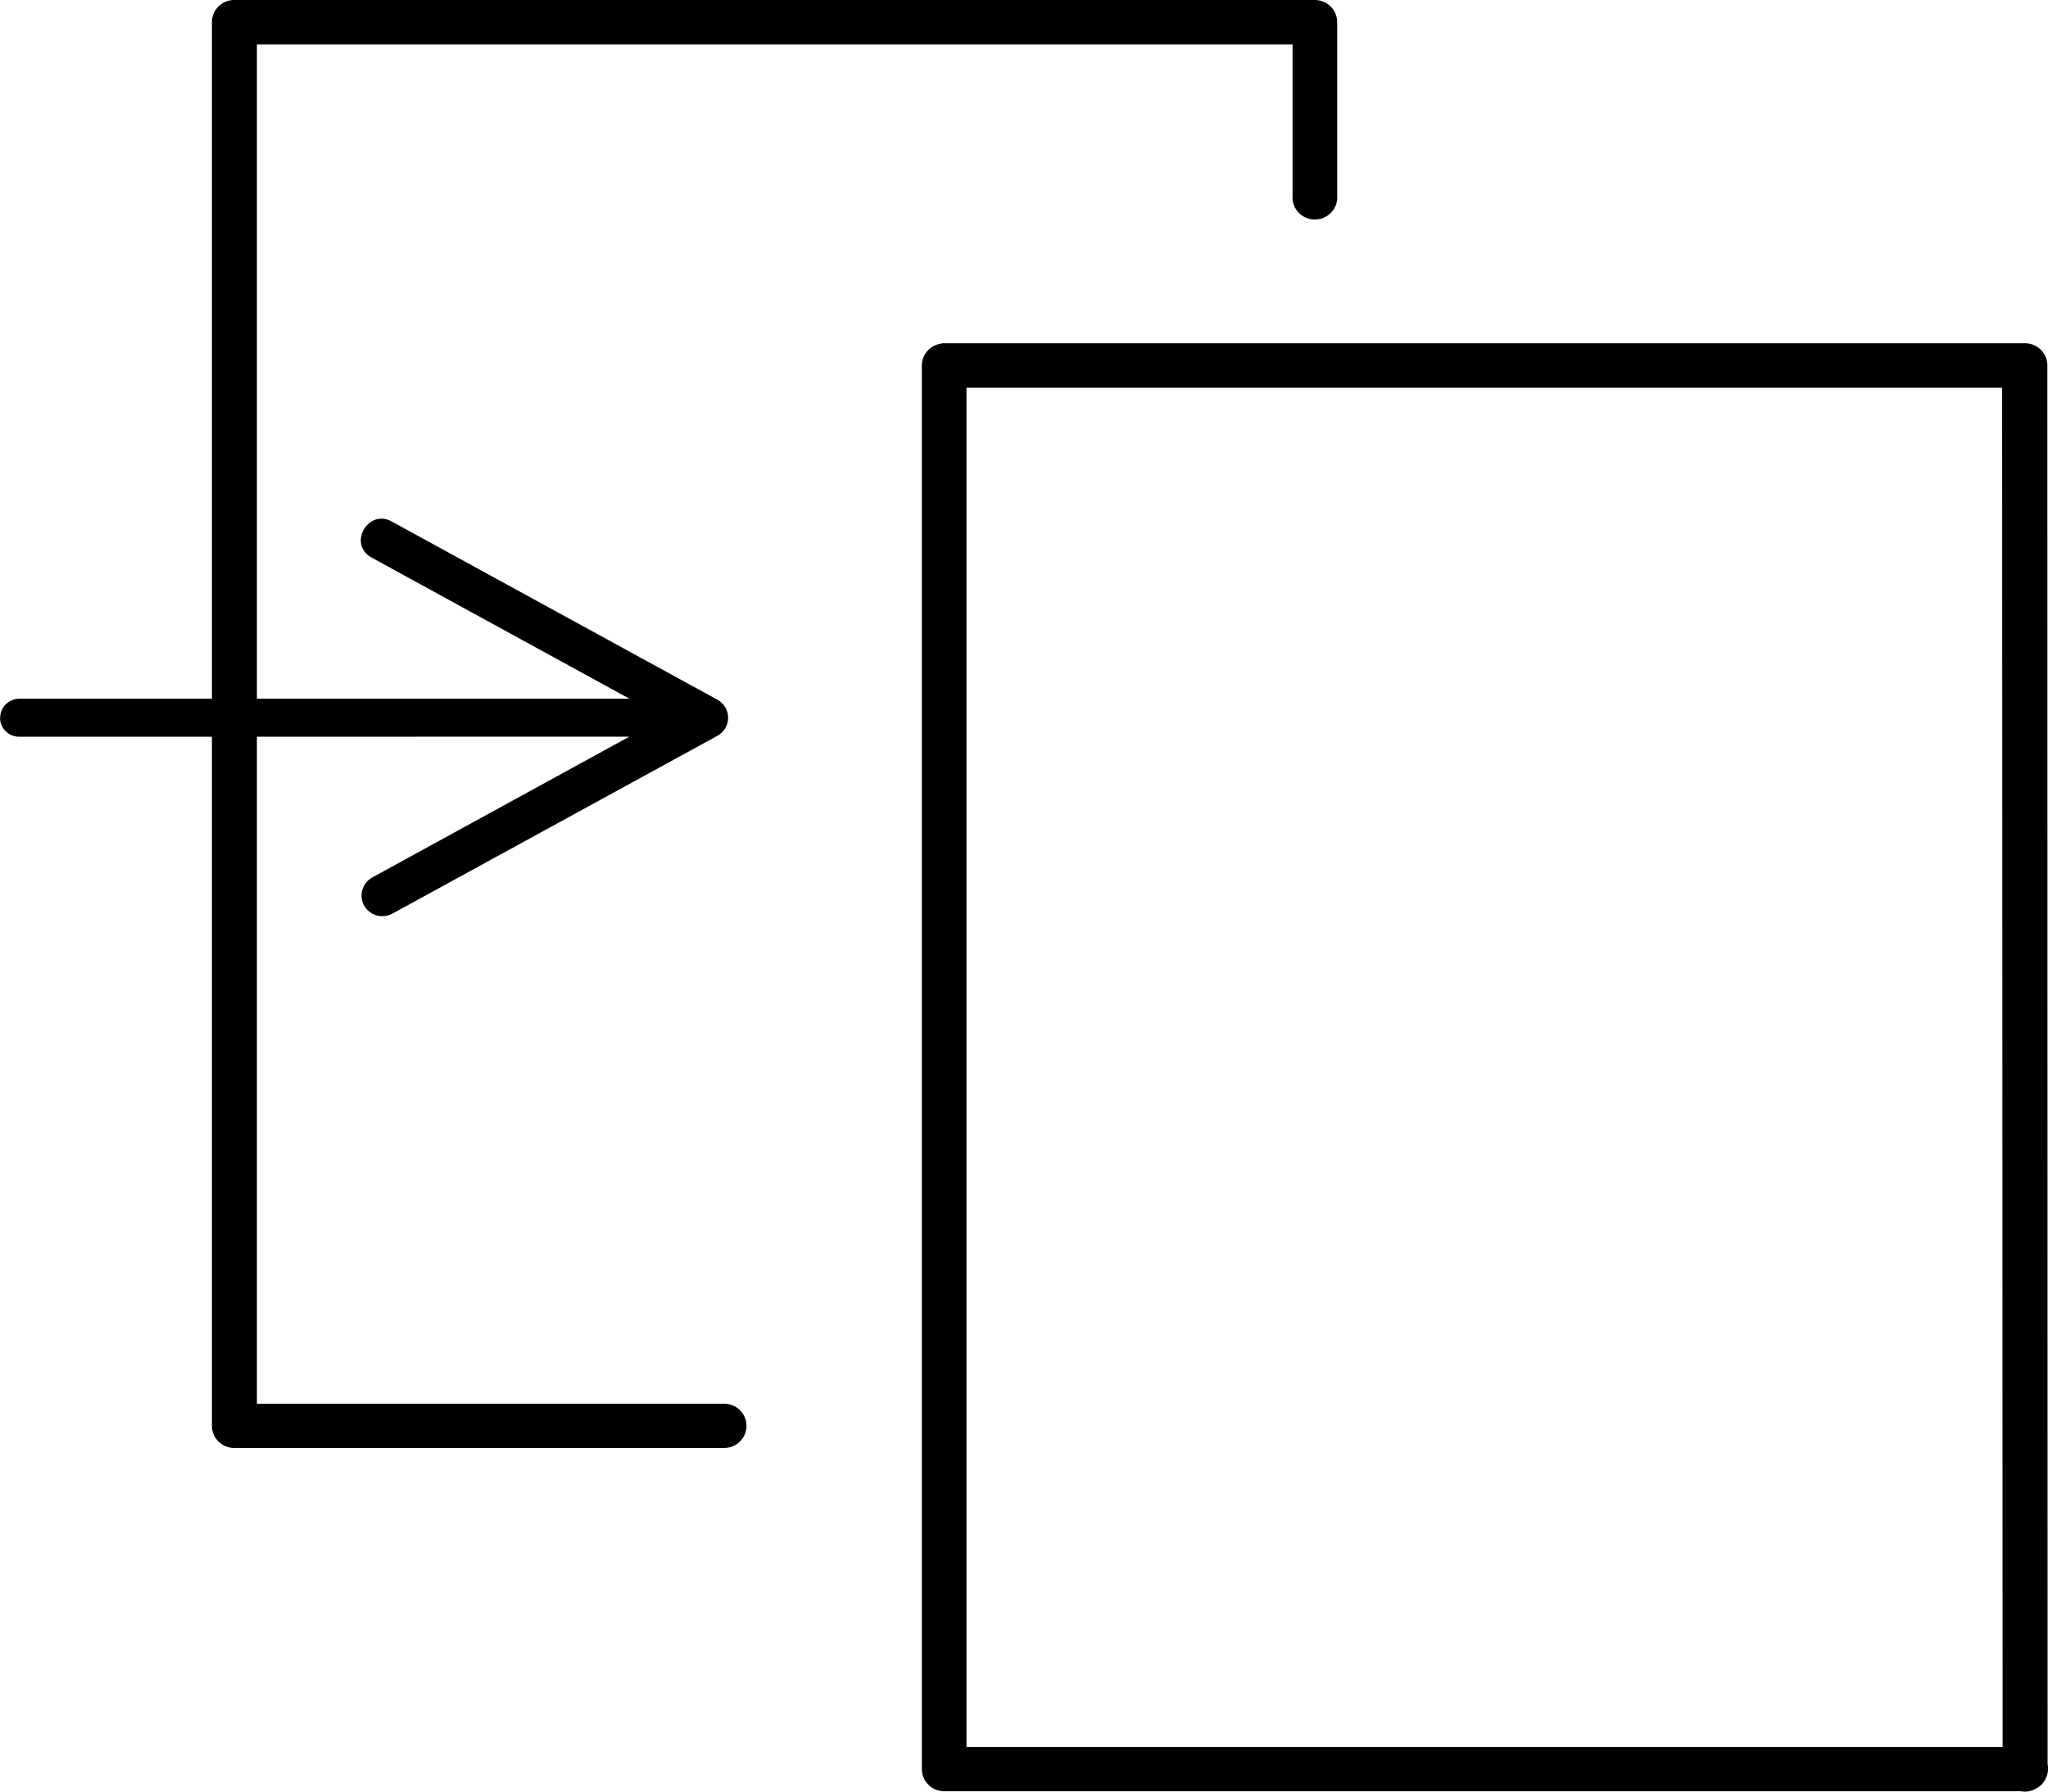
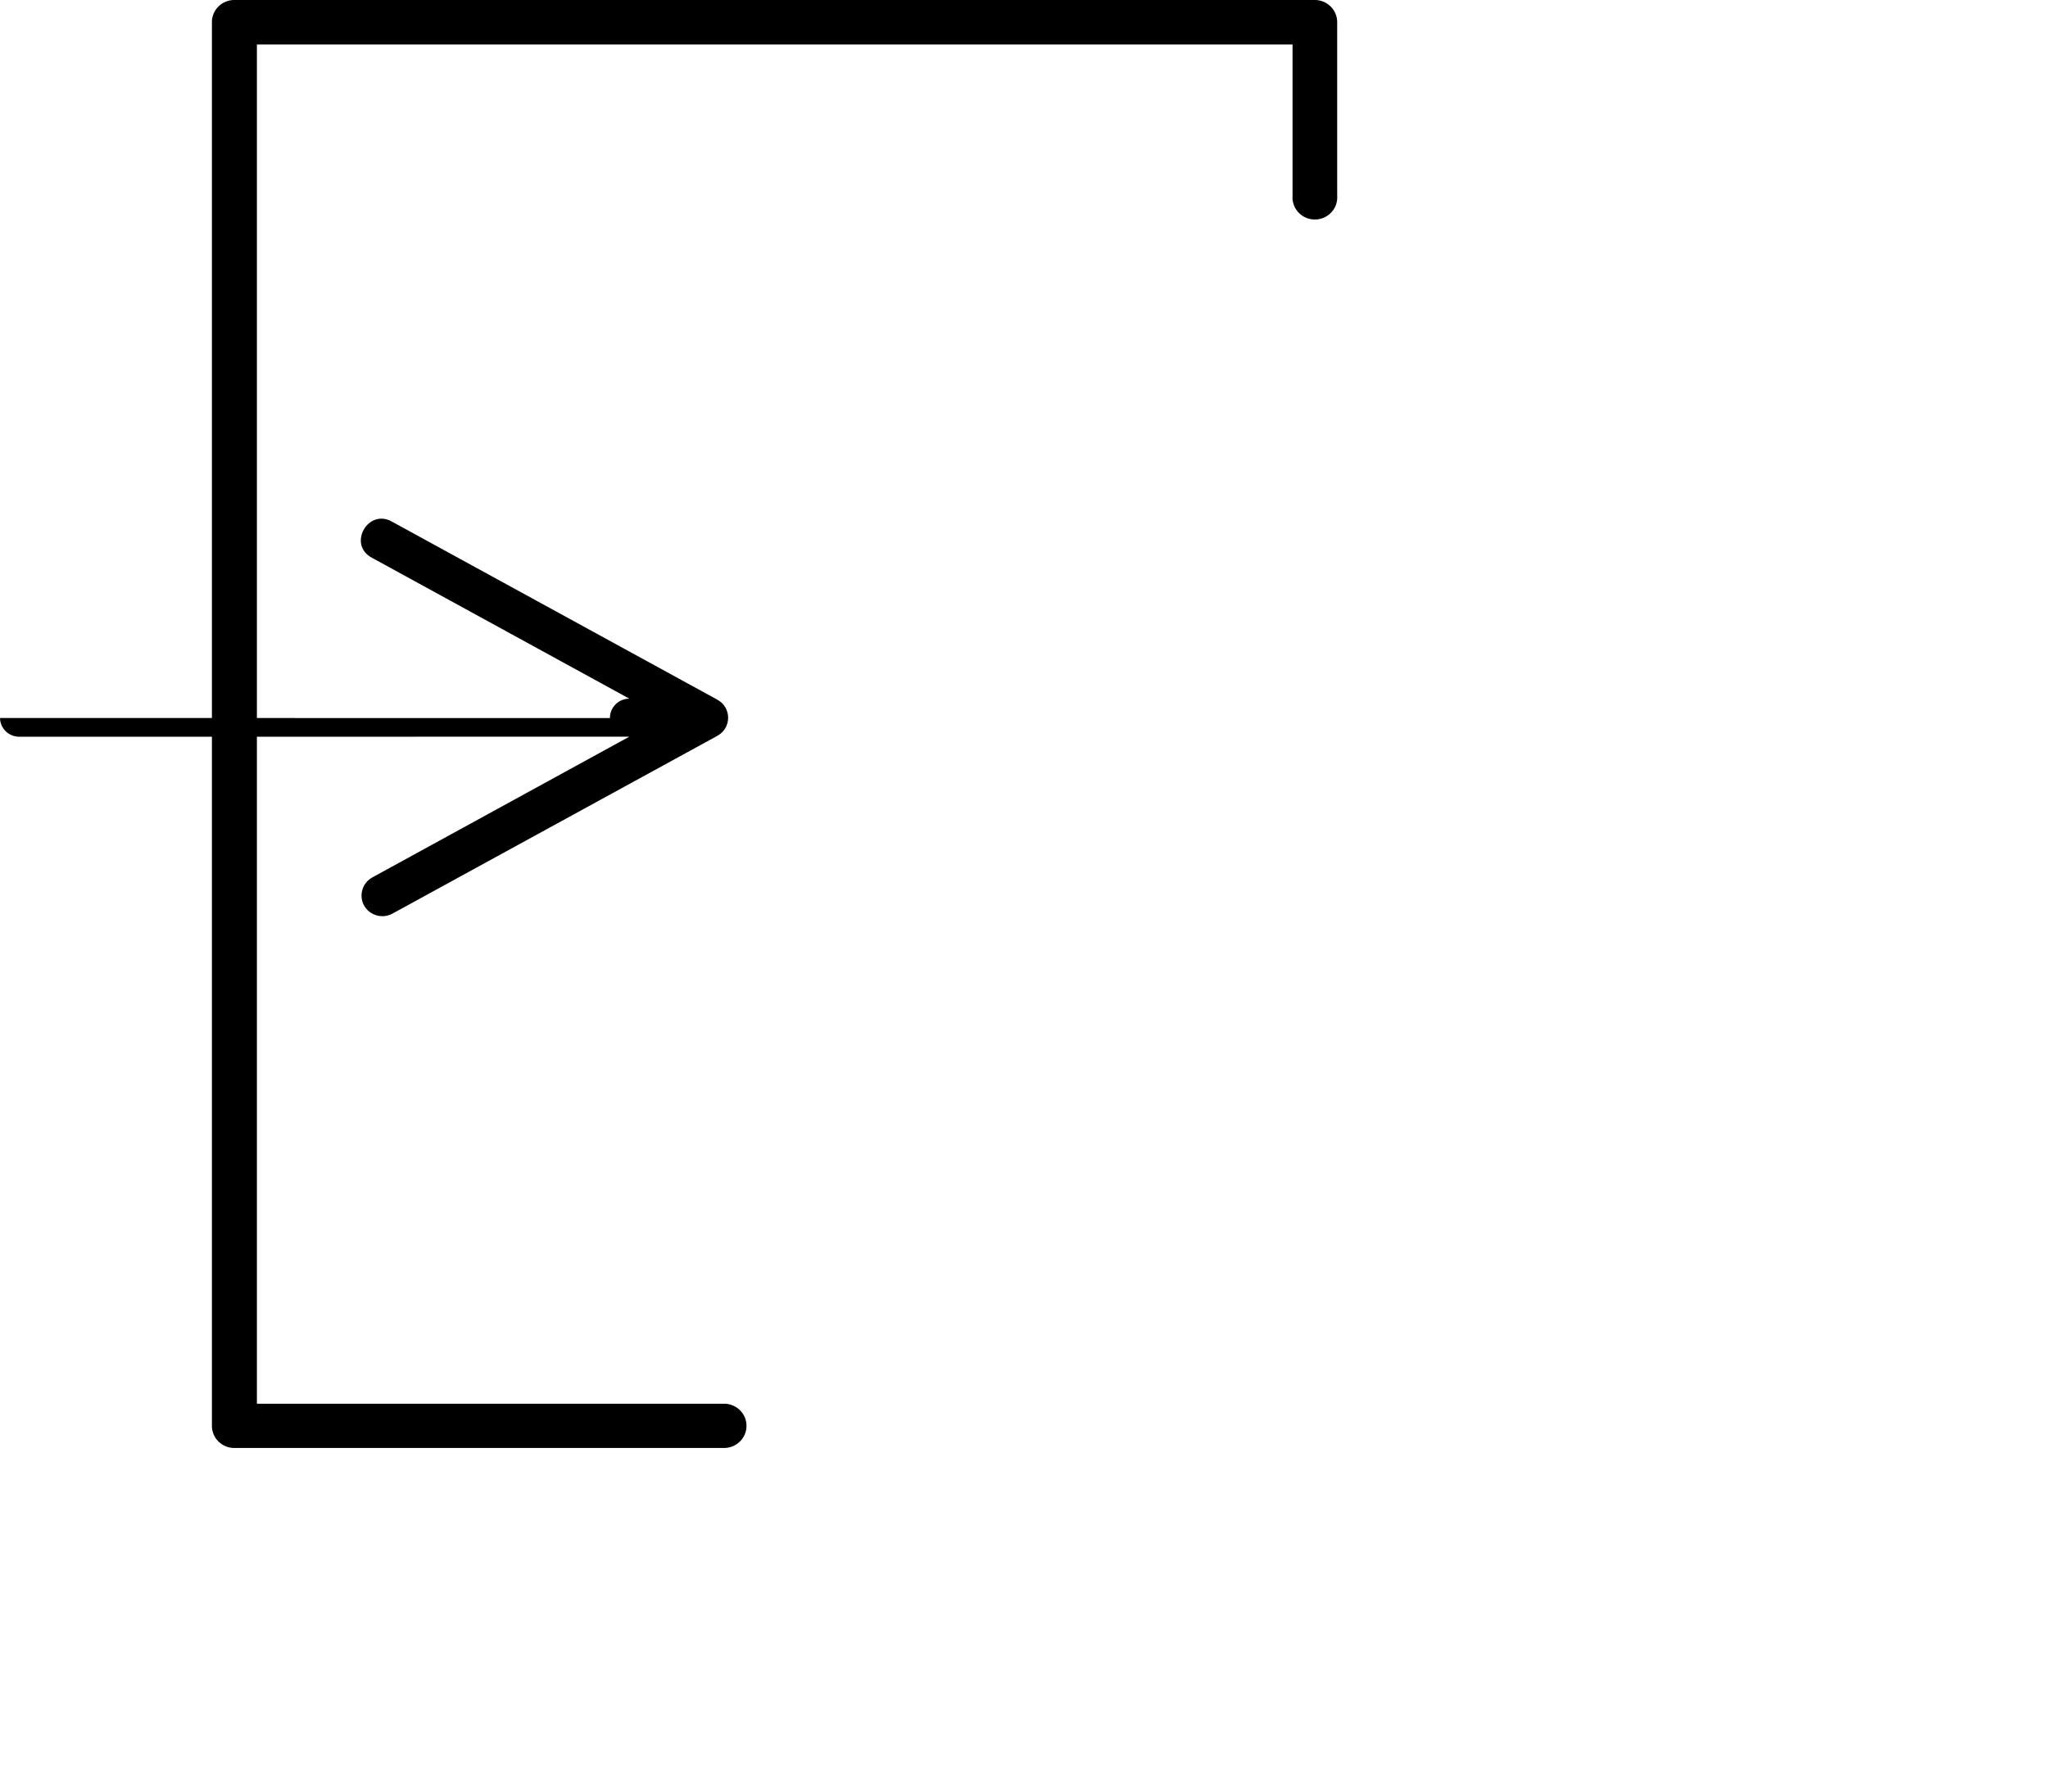
<svg xmlns="http://www.w3.org/2000/svg" xmlns:ns1="http://www.inkscape.org/namespaces/inkscape" xmlns:ns2="http://sodipodi.sourceforge.net/DTD/sodipodi-0.dtd" width="63.999" height="56" viewBox="0 0 16.933 14.817" version="1.1" id="svg4346" ns1:version="0.92.4 (5da689c313, 2019-01-14)" ns2:docname="drawing1.svg">
  <defs id="defs4340" />
  <ns2:namedview id="base" pagecolor="#ffffff" bordercolor="#666666" borderopacity="1.0" ns1:pageopacity="0.0" ns1:pageshadow="2" ns1:zoom="5.6" ns1:cx="18.96339" ns1:cy="15.167311" ns1:document-units="mm" ns1:current-layer="layer1" showgrid="false" fit-margin-top="0" fit-margin-left="0" fit-margin-right="0" fit-margin-bottom="0" units="px" ns1:window-width="1680" ns1:window-height="987" ns1:window-x="-8" ns1:window-y="-8" ns1:window-maximized="1" />
  <g ns1:label="Layer 1" ns1:groupmode="layer" id="layer1" transform="translate(-162.388,-100.667)">
-     <path style="color:#000000;font-style:normal;font-variant:normal;font-weight:normal;font-stretch:normal;font-size:medium;line-height:normal;font-family:sans-serif;font-variant-ligatures:normal;font-variant-position:normal;font-variant-caps:normal;font-variant-numeric:normal;font-variant-alternates:normal;font-feature-settings:normal;text-indent:0;text-align:start;text-decoration:none;text-decoration-line:none;text-decoration-style:solid;text-decoration-color:#000000;letter-spacing:normal;word-spacing:normal;text-transform:none;writing-mode:lr-tb;direction:ltr;text-orientation:mixed;dominant-baseline:auto;baseline-shift:baseline;text-anchor:start;white-space:normal;shape-padding:0;clip-rule:nonzero;display:inline;overflow:visible;visibility:visible;opacity:1;isolation:auto;mix-blend-mode:normal;color-interpolation:sRGB;color-interpolation-filters:linearRGB;solid-color:#000000;solid-opacity:1;vector-effect:none;fill:#000000;fill-opacity:1;fill-rule:nonzero;stroke:none;stroke-width:0.369;stroke-linecap:round;stroke-linejoin:round;stroke-miterlimit:4;stroke-dasharray:none;stroke-dashoffset:0;stroke-opacity:1;color-rendering:auto;image-rendering:auto;shape-rendering:auto;text-rendering:auto;enable-background:accumulate" d="m 162.388,106.605 c 10e-4,0.087 0.073,0.156 0.161,0.155 l 5.042,-5.2e-4 -2.123,1.163 c -0.057,0.03 -0.092,0.09 -0.091,0.154 0.002,0.13 0.144,0.209 0.258,0.145 l 2.684,-1.469 c 0.119,-0.065 0.119,-0.234 0,-0.299 l -2.684,-1.469 c -0.204,-0.123 -0.38,0.192 -0.167,0.298 l 2.124,1.163 h -5.042 c -0.089,-9.9e-4 -0.162,0.071 -0.161,0.16 z" id="path1989-2" ns1:connector-curvature="0" ns2:nodetypes="ccccccccccccc" />
+     <path style="color:#000000;font-style:normal;font-variant:normal;font-weight:normal;font-stretch:normal;font-size:medium;line-height:normal;font-family:sans-serif;font-variant-ligatures:normal;font-variant-position:normal;font-variant-caps:normal;font-variant-numeric:normal;font-variant-alternates:normal;font-feature-settings:normal;text-indent:0;text-align:start;text-decoration:none;text-decoration-line:none;text-decoration-style:solid;text-decoration-color:#000000;letter-spacing:normal;word-spacing:normal;text-transform:none;writing-mode:lr-tb;direction:ltr;text-orientation:mixed;dominant-baseline:auto;baseline-shift:baseline;text-anchor:start;white-space:normal;shape-padding:0;clip-rule:nonzero;display:inline;overflow:visible;visibility:visible;opacity:1;isolation:auto;mix-blend-mode:normal;color-interpolation:sRGB;color-interpolation-filters:linearRGB;solid-color:#000000;solid-opacity:1;vector-effect:none;fill:#000000;fill-opacity:1;fill-rule:nonzero;stroke:none;stroke-width:0.369;stroke-linecap:round;stroke-linejoin:round;stroke-miterlimit:4;stroke-dasharray:none;stroke-dashoffset:0;stroke-opacity:1;color-rendering:auto;image-rendering:auto;shape-rendering:auto;text-rendering:auto;enable-background:accumulate" d="m 162.388,106.605 c 10e-4,0.087 0.073,0.156 0.161,0.155 l 5.042,-5.2e-4 -2.123,1.163 c -0.057,0.03 -0.092,0.09 -0.091,0.154 0.002,0.13 0.144,0.209 0.258,0.145 l 2.684,-1.469 c 0.119,-0.065 0.119,-0.234 0,-0.299 l -2.684,-1.469 c -0.204,-0.123 -0.38,0.192 -0.167,0.298 l 2.124,1.163 c -0.089,-9.9e-4 -0.162,0.071 -0.161,0.16 z" id="path1989-2" ns1:connector-curvature="0" ns2:nodetypes="ccccccccccccc" />
    <path style="color:#000000;font-style:normal;font-variant:normal;font-weight:normal;font-stretch:normal;font-size:medium;line-height:normal;font-family:sans-serif;font-variant-ligatures:normal;font-variant-position:normal;font-variant-caps:normal;font-variant-numeric:normal;font-variant-alternates:normal;font-feature-settings:normal;text-indent:0;text-align:start;text-decoration:none;text-decoration-line:none;text-decoration-style:solid;text-decoration-color:#000000;letter-spacing:normal;word-spacing:normal;text-transform:none;writing-mode:lr-tb;direction:ltr;text-orientation:mixed;dominant-baseline:auto;baseline-shift:baseline;text-anchor:start;white-space:normal;shape-padding:0;clip-rule:nonzero;display:inline;overflow:visible;visibility:visible;opacity:1;isolation:auto;mix-blend-mode:normal;color-interpolation:sRGB;color-interpolation-filters:linearRGB;solid-color:#000000;solid-opacity:1;vector-effect:none;fill:#000000;fill-opacity:1;fill-rule:nonzero;stroke:none;stroke-width:0.369;stroke-linecap:round;stroke-linejoin:round;stroke-miterlimit:4;stroke-dasharray:none;stroke-dashoffset:0;stroke-opacity:1;color-rendering:auto;image-rendering:auto;shape-rendering:auto;text-rendering:auto;enable-background:accumulate" d="m 164.326,100.667 a 0.185,0.183 0 0 0 -0.186,0.184 v 11.609 a 0.185,0.183 0 0 0 0.186,0.182 h 4.049 a 0.185,0.183 0 1 0 0,-0.366 h -3.863 v -11.241 h 8.563 v 1.251 a 0.185,0.183 0 1 0 0.369,0 v -1.435 a 0.185,0.183 0 0 0 -0.184,-0.184 z" id="path2029" ns1:connector-curvature="0" />
-     <path style="color:#000000;font-style:normal;font-variant:normal;font-weight:normal;font-stretch:normal;font-size:medium;line-height:normal;font-family:sans-serif;font-variant-ligatures:normal;font-variant-position:normal;font-variant-caps:normal;font-variant-numeric:normal;font-variant-alternates:normal;font-feature-settings:normal;text-indent:0;text-align:start;text-decoration:none;text-decoration-line:none;text-decoration-style:solid;text-decoration-color:#000000;letter-spacing:normal;word-spacing:normal;text-transform:none;writing-mode:lr-tb;direction:ltr;text-orientation:mixed;dominant-baseline:auto;baseline-shift:baseline;text-anchor:start;white-space:normal;shape-padding:0;clip-rule:nonzero;display:inline;overflow:visible;visibility:visible;opacity:1;isolation:auto;mix-blend-mode:normal;color-interpolation:sRGB;color-interpolation-filters:linearRGB;solid-color:#000000;solid-opacity:1;vector-effect:none;fill:#000000;fill-opacity:1;fill-rule:nonzero;stroke:none;stroke-width:0.369;stroke-linecap:round;stroke-linejoin:round;stroke-miterlimit:4;stroke-dasharray:none;stroke-dashoffset:0;stroke-opacity:1;color-rendering:auto;image-rendering:auto;shape-rendering:auto;text-rendering:auto;enable-background:accumulate" d="m 170.176,103.508 a 0.185,0.183 0 0 0 -0.166,0.182 v 11.609 a 0.185,0.183 0 0 0 0.184,0.182 h 8.903 a 0.185,0.183 0 0 0 0.09,-0.006 0.185,0.183 0 0 0 0.002,0 0.185,0.183 0 0 0 0.031,-0.015 0.185,0.183 0 0 0 0.01,-0.006 0.185,0.183 0 0 0 0.006,-0.002 0.185,0.183 0 0 0 0.002,-0.002 0.185,0.183 0 0 0 0.014,-0.01 0.185,0.183 0 0 0 0.002,-0.002 0.185,0.183 0 0 0 0.012,-0.01 0.185,0.183 0 0 0 0.002,-0.002 0.185,0.183 0 0 0 0.01,-0.012 0.185,0.183 0 0 0 0.002,-0.002 0.185,0.183 0 0 0 0.01,-0.014 0.185,0.183 0 0 0 0,-0.002 0.185,0.183 0 0 0 0.01,-0.014 0.185,0.183 0 0 0 0,-0.002 0.185,0.183 0 0 0 0.018,-0.124 l -0.002,-11.568 a 0.185,0.183 0 0 0 -0.186,-0.182 h -8.935 a 0.185,0.183 0 0 0 -0.018,0 z m 0.203,0.366 h 8.563 l 0.004,11.241 h -8.567 z" id="path2029-4" ns1:connector-curvature="0" />
  </g>
</svg>